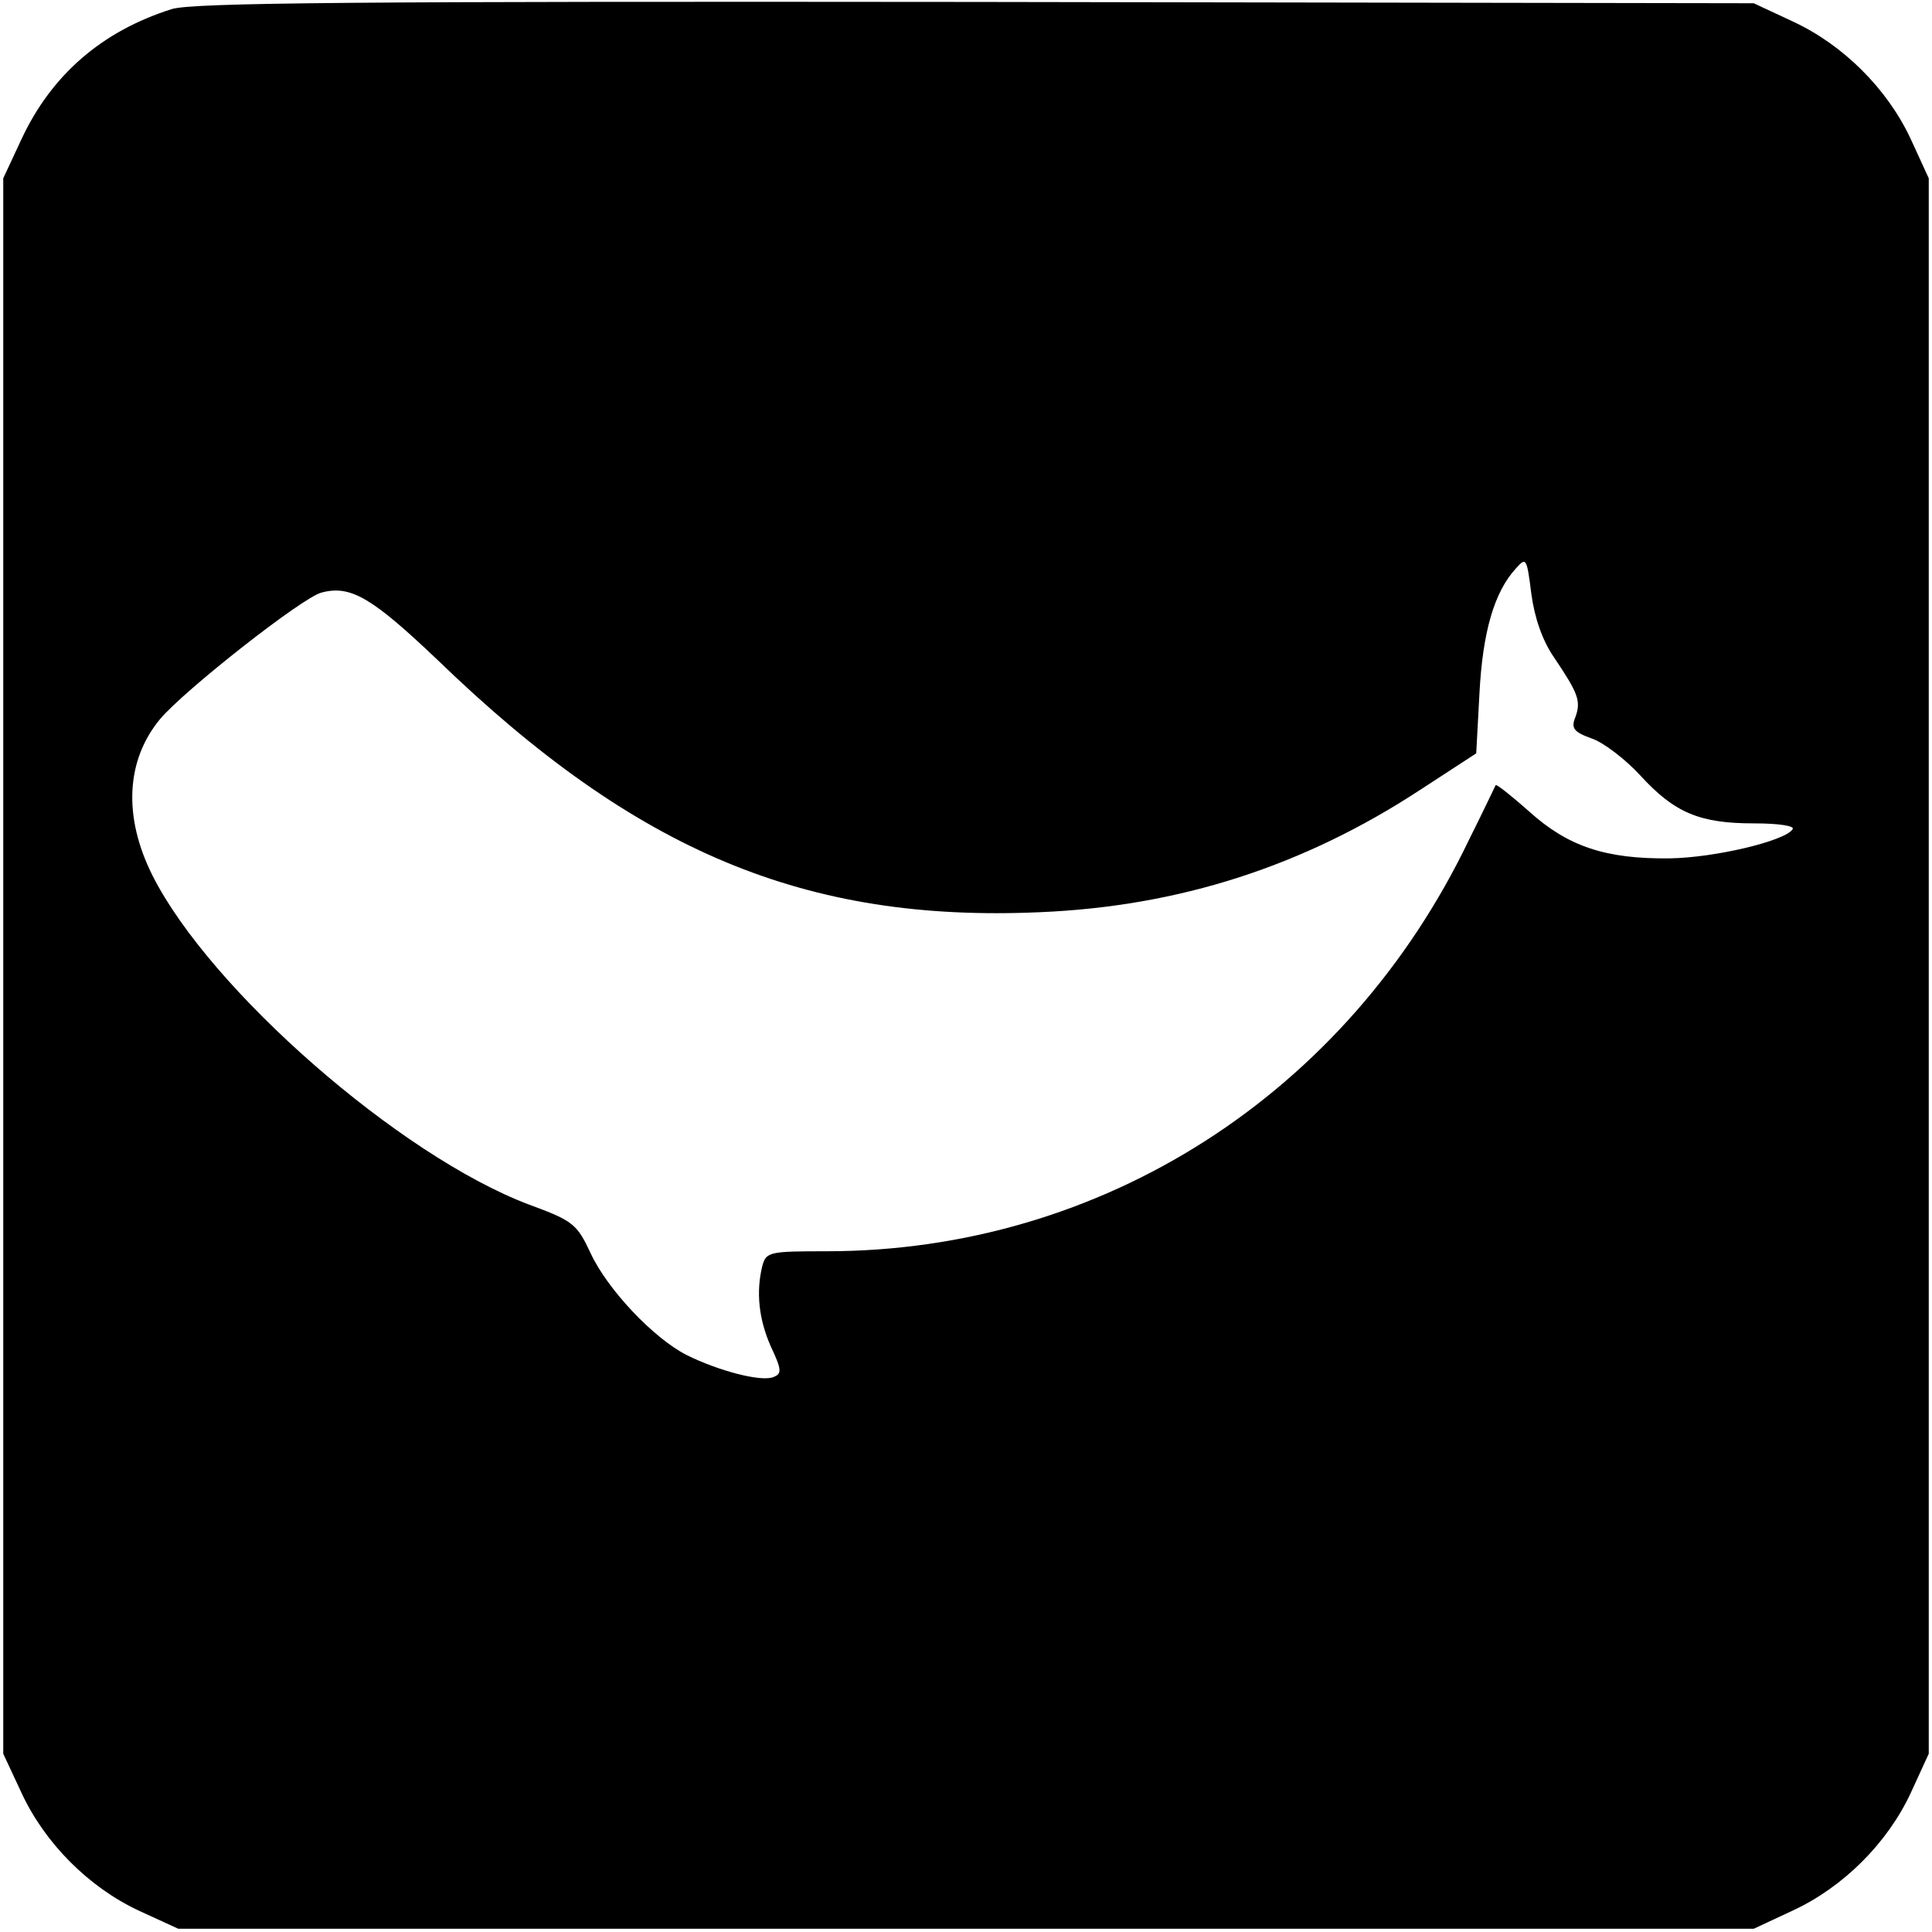
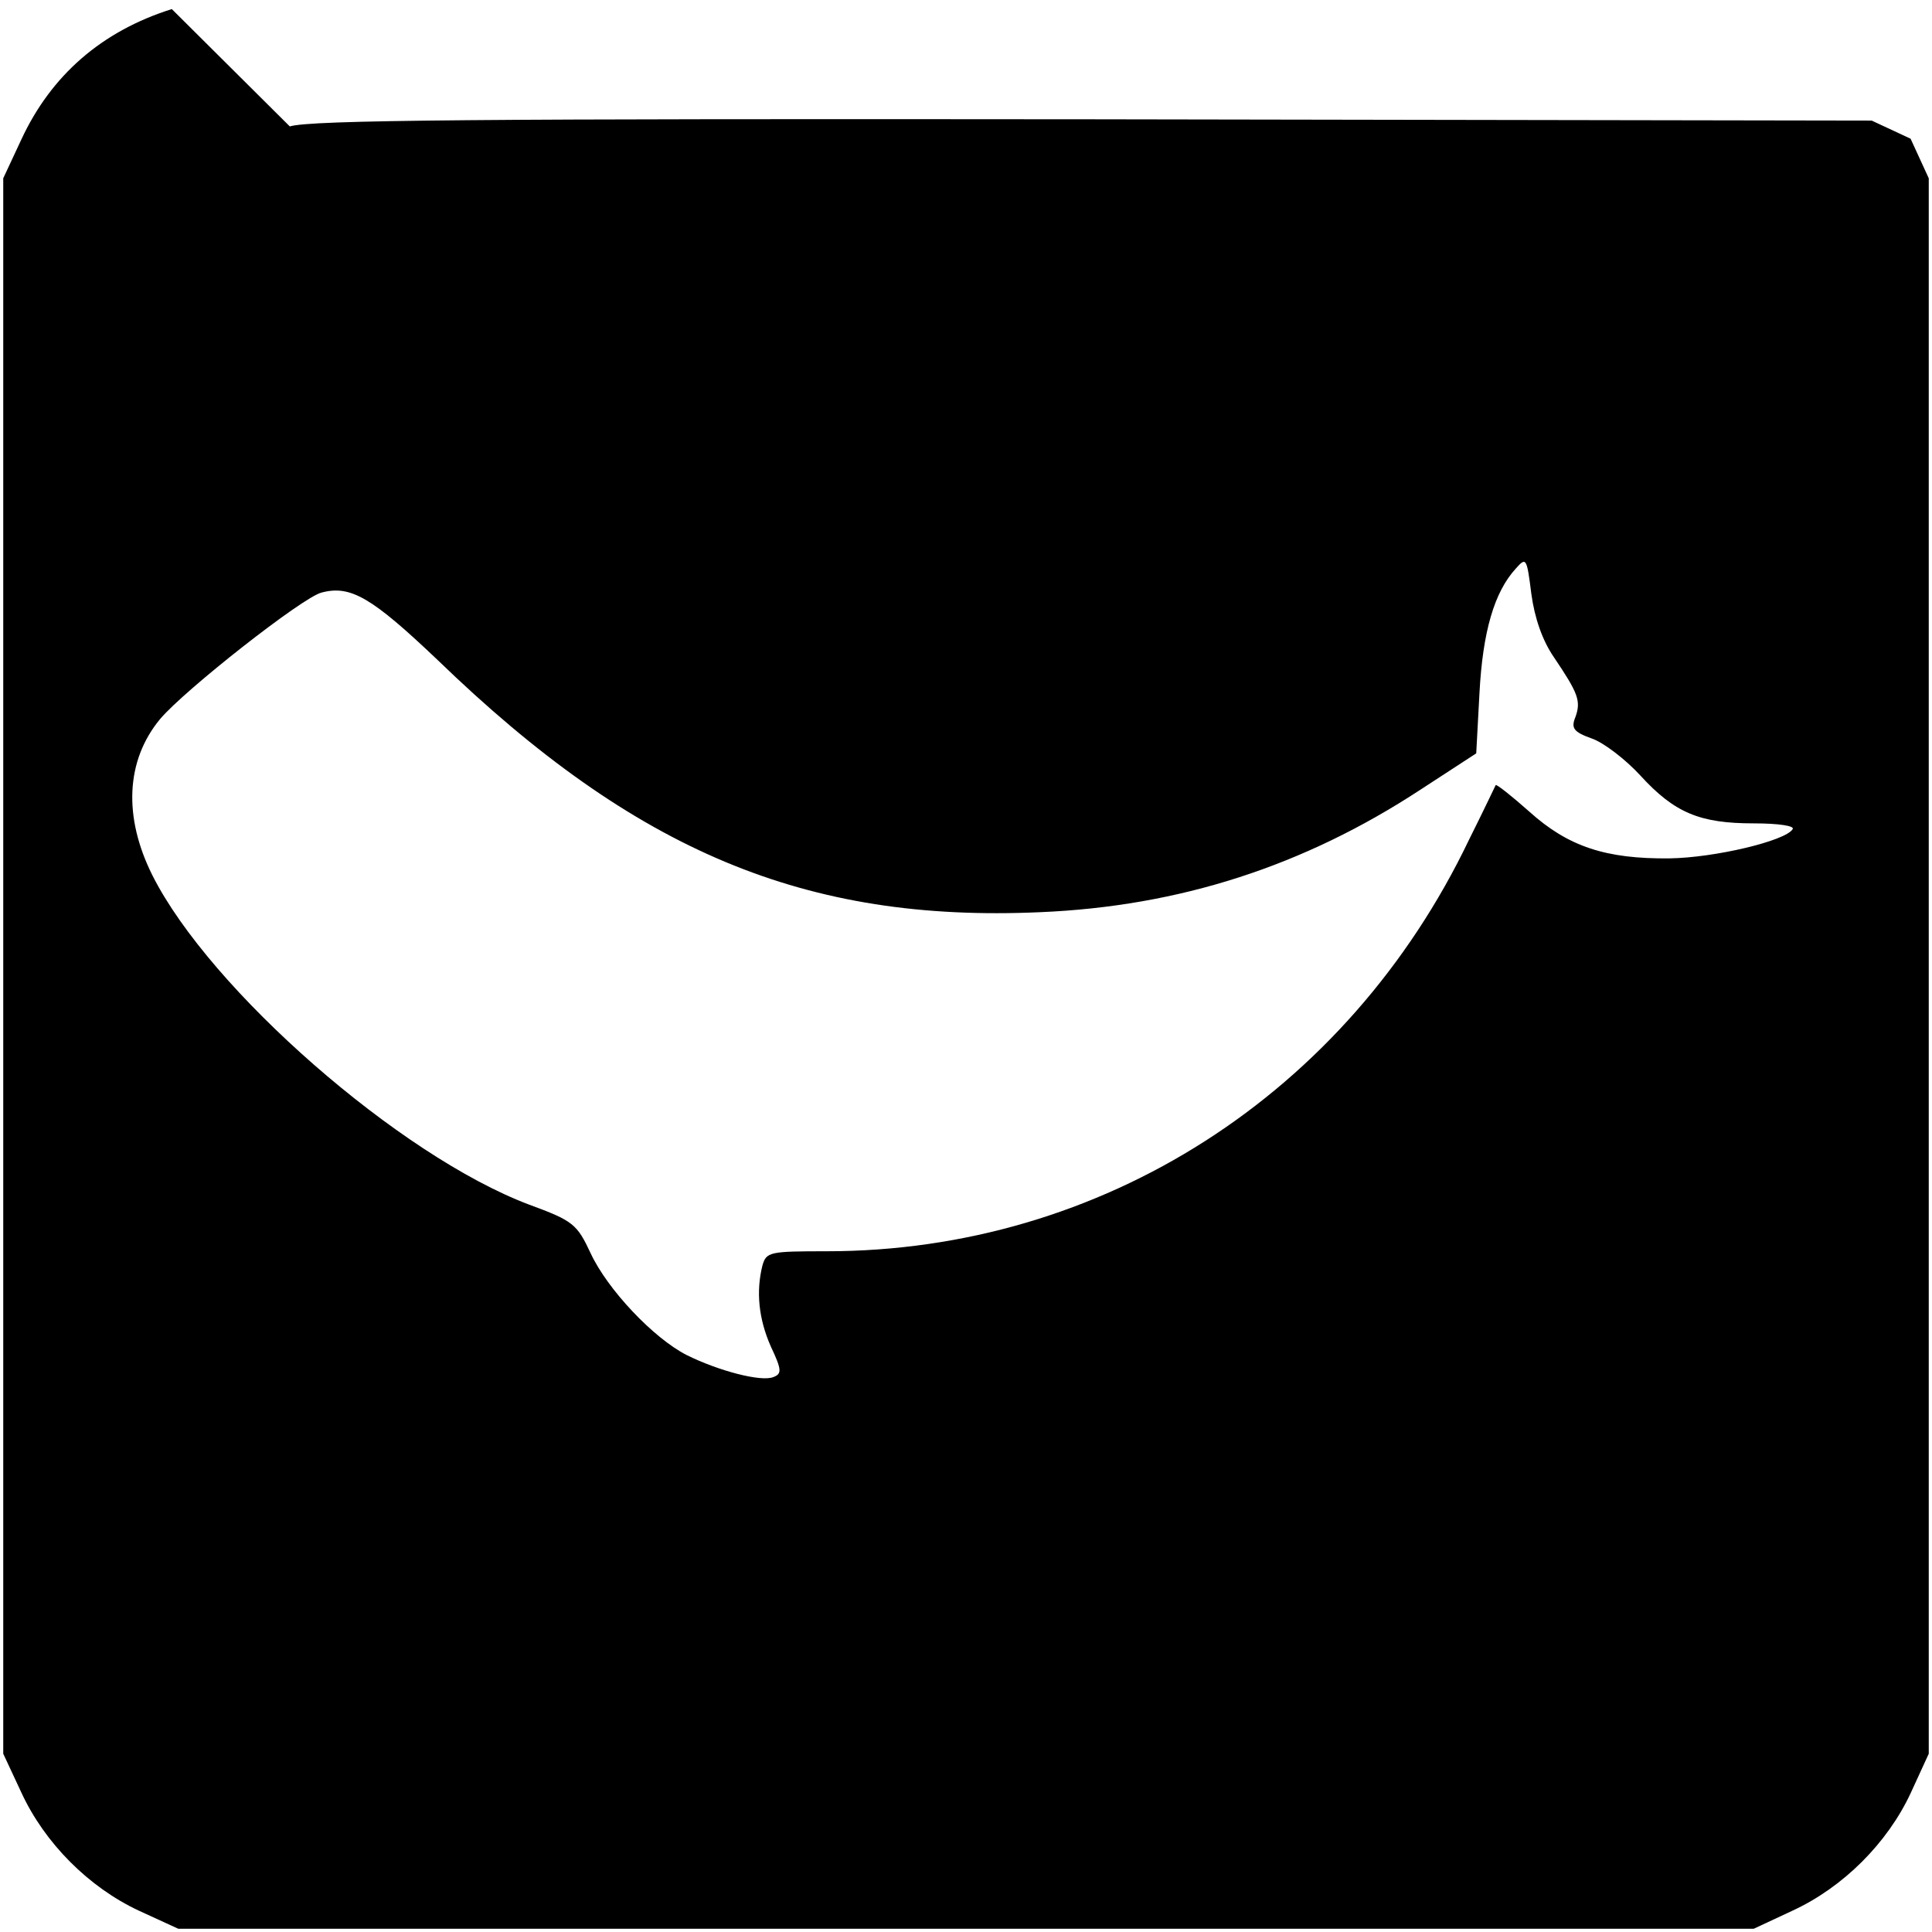
<svg xmlns="http://www.w3.org/2000/svg" version="1.0" width="298pt" height="298pt" viewBox="0 0 298 298" preserveAspectRatio="xMidYMid meet">
  <g transform="translate(0,298) scale(0.1,-0.1)" fill="#000000" stroke="none">
-     <path d="M265 2966 c-108 -34 -186 -102 -232 -201 l-28 -60 0 -1215 0 -1215 28 -60 c36 -78 104 -146 181 -182 l61 -28 1215 0 1215 0 60 28 c78 36 146 104 182 181 l28 61 0 1215 0 1215 -28 61 c-36 77 -104 145 -182 181 l-60 28 -1200 2 c-950 1 -1208 -1 -1240 -11z m2132 -1000 c37 -55 42 -67 33 -92 -7 -17 -3 -23 25 -33 18 -6 52 -32 75 -57 53 -58 92 -74 175 -74 39 0 64 -4 60 -9 -11 -18 -120 -44 -190 -45 -98 -1 -156 18 -216 72 -27 24 -51 43 -52 41 -1 -2 -19 -40 -41 -84 -188 -393 -567 -635 -991 -635 -88 0 -93 -1 -99 -22 -10 -40 -6 -82 13 -125 17 -36 17 -42 4 -47 -19 -8 -86 10 -134 34 -51 26 -122 101 -148 157 -21 45 -27 50 -95 75 -199 75 -492 331 -581 508 -45 90 -41 177 12 241 38 45 220 188 249 195 45 12 78 -8 179 -104 306 -296 568 -405 929 -389 215 9 407 71 587 189 l86 56 5 93 c5 95 23 156 56 192 16 18 17 17 24 -39 5 -37 17 -72 35 -98z" />
+     <path d="M265 2966 c-108 -34 -186 -102 -232 -201 l-28 -60 0 -1215 0 -1215 28 -60 c36 -78 104 -146 181 -182 l61 -28 1215 0 1215 0 60 28 c78 36 146 104 182 181 l28 61 0 1215 0 1215 -28 61 l-60 28 -1200 2 c-950 1 -1208 -1 -1240 -11z m2132 -1000 c37 -55 42 -67 33 -92 -7 -17 -3 -23 25 -33 18 -6 52 -32 75 -57 53 -58 92 -74 175 -74 39 0 64 -4 60 -9 -11 -18 -120 -44 -190 -45 -98 -1 -156 18 -216 72 -27 24 -51 43 -52 41 -1 -2 -19 -40 -41 -84 -188 -393 -567 -635 -991 -635 -88 0 -93 -1 -99 -22 -10 -40 -6 -82 13 -125 17 -36 17 -42 4 -47 -19 -8 -86 10 -134 34 -51 26 -122 101 -148 157 -21 45 -27 50 -95 75 -199 75 -492 331 -581 508 -45 90 -41 177 12 241 38 45 220 188 249 195 45 12 78 -8 179 -104 306 -296 568 -405 929 -389 215 9 407 71 587 189 l86 56 5 93 c5 95 23 156 56 192 16 18 17 17 24 -39 5 -37 17 -72 35 -98z" />
  </g>
</svg>